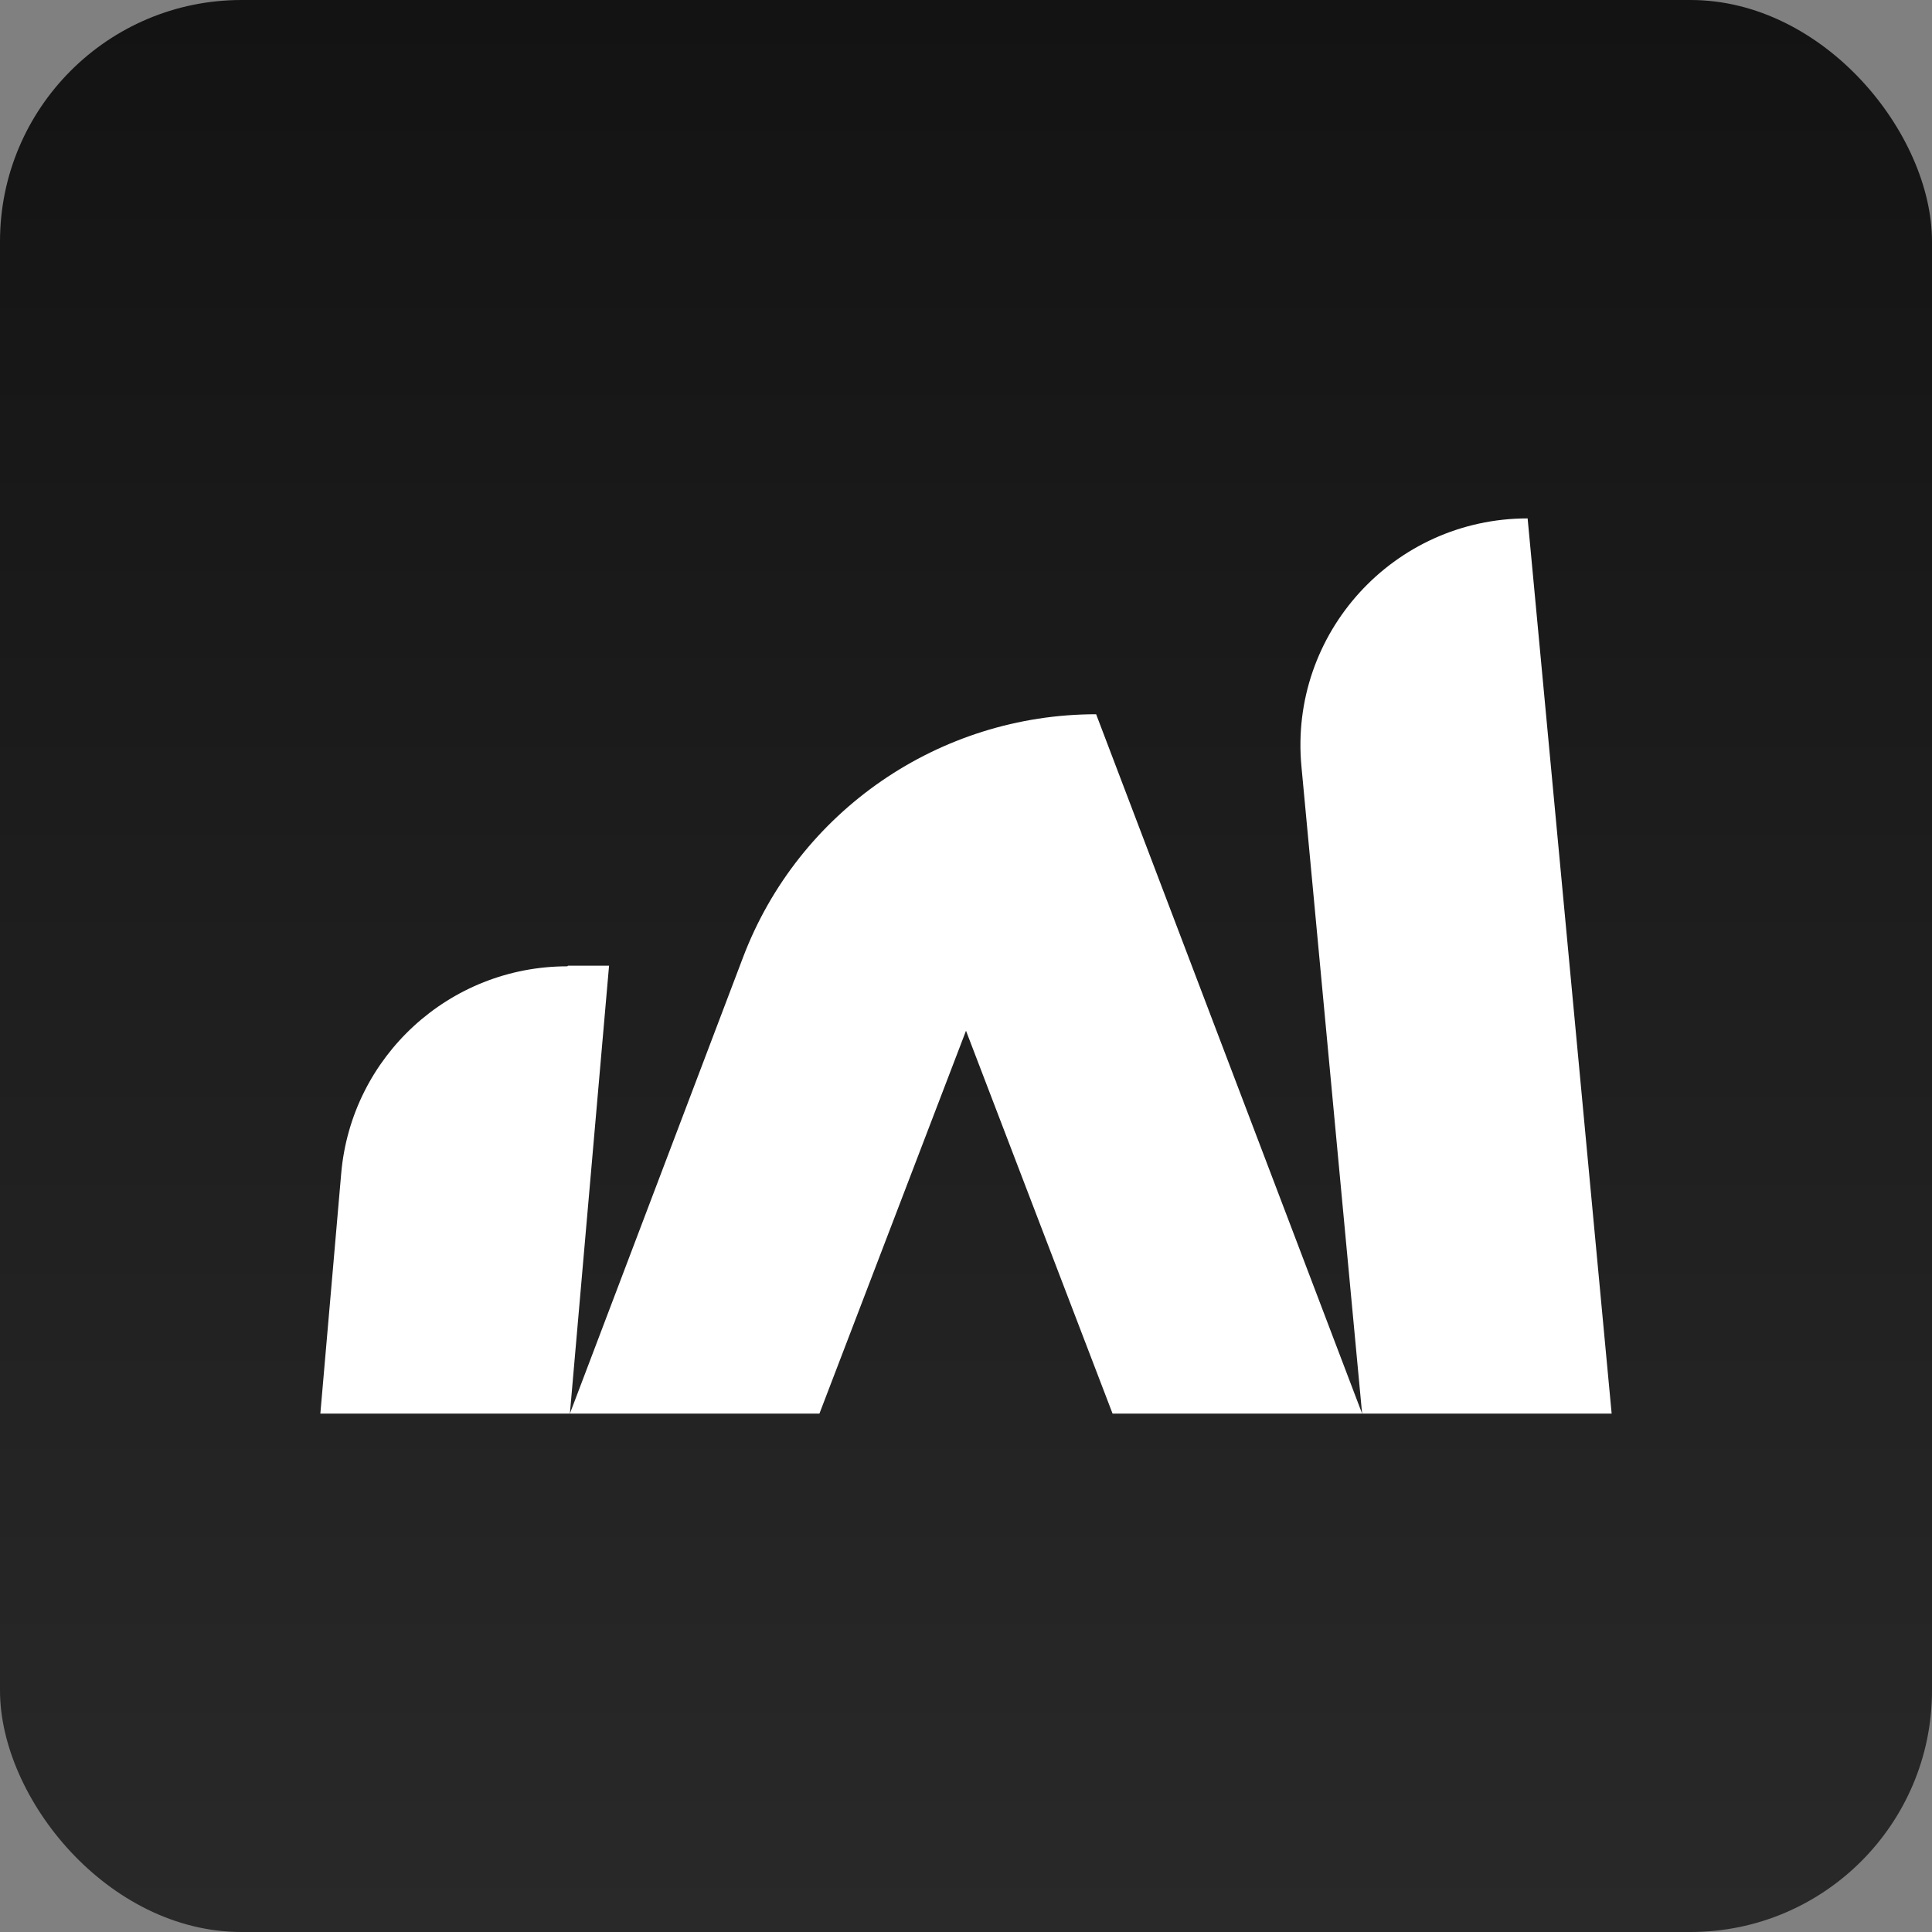
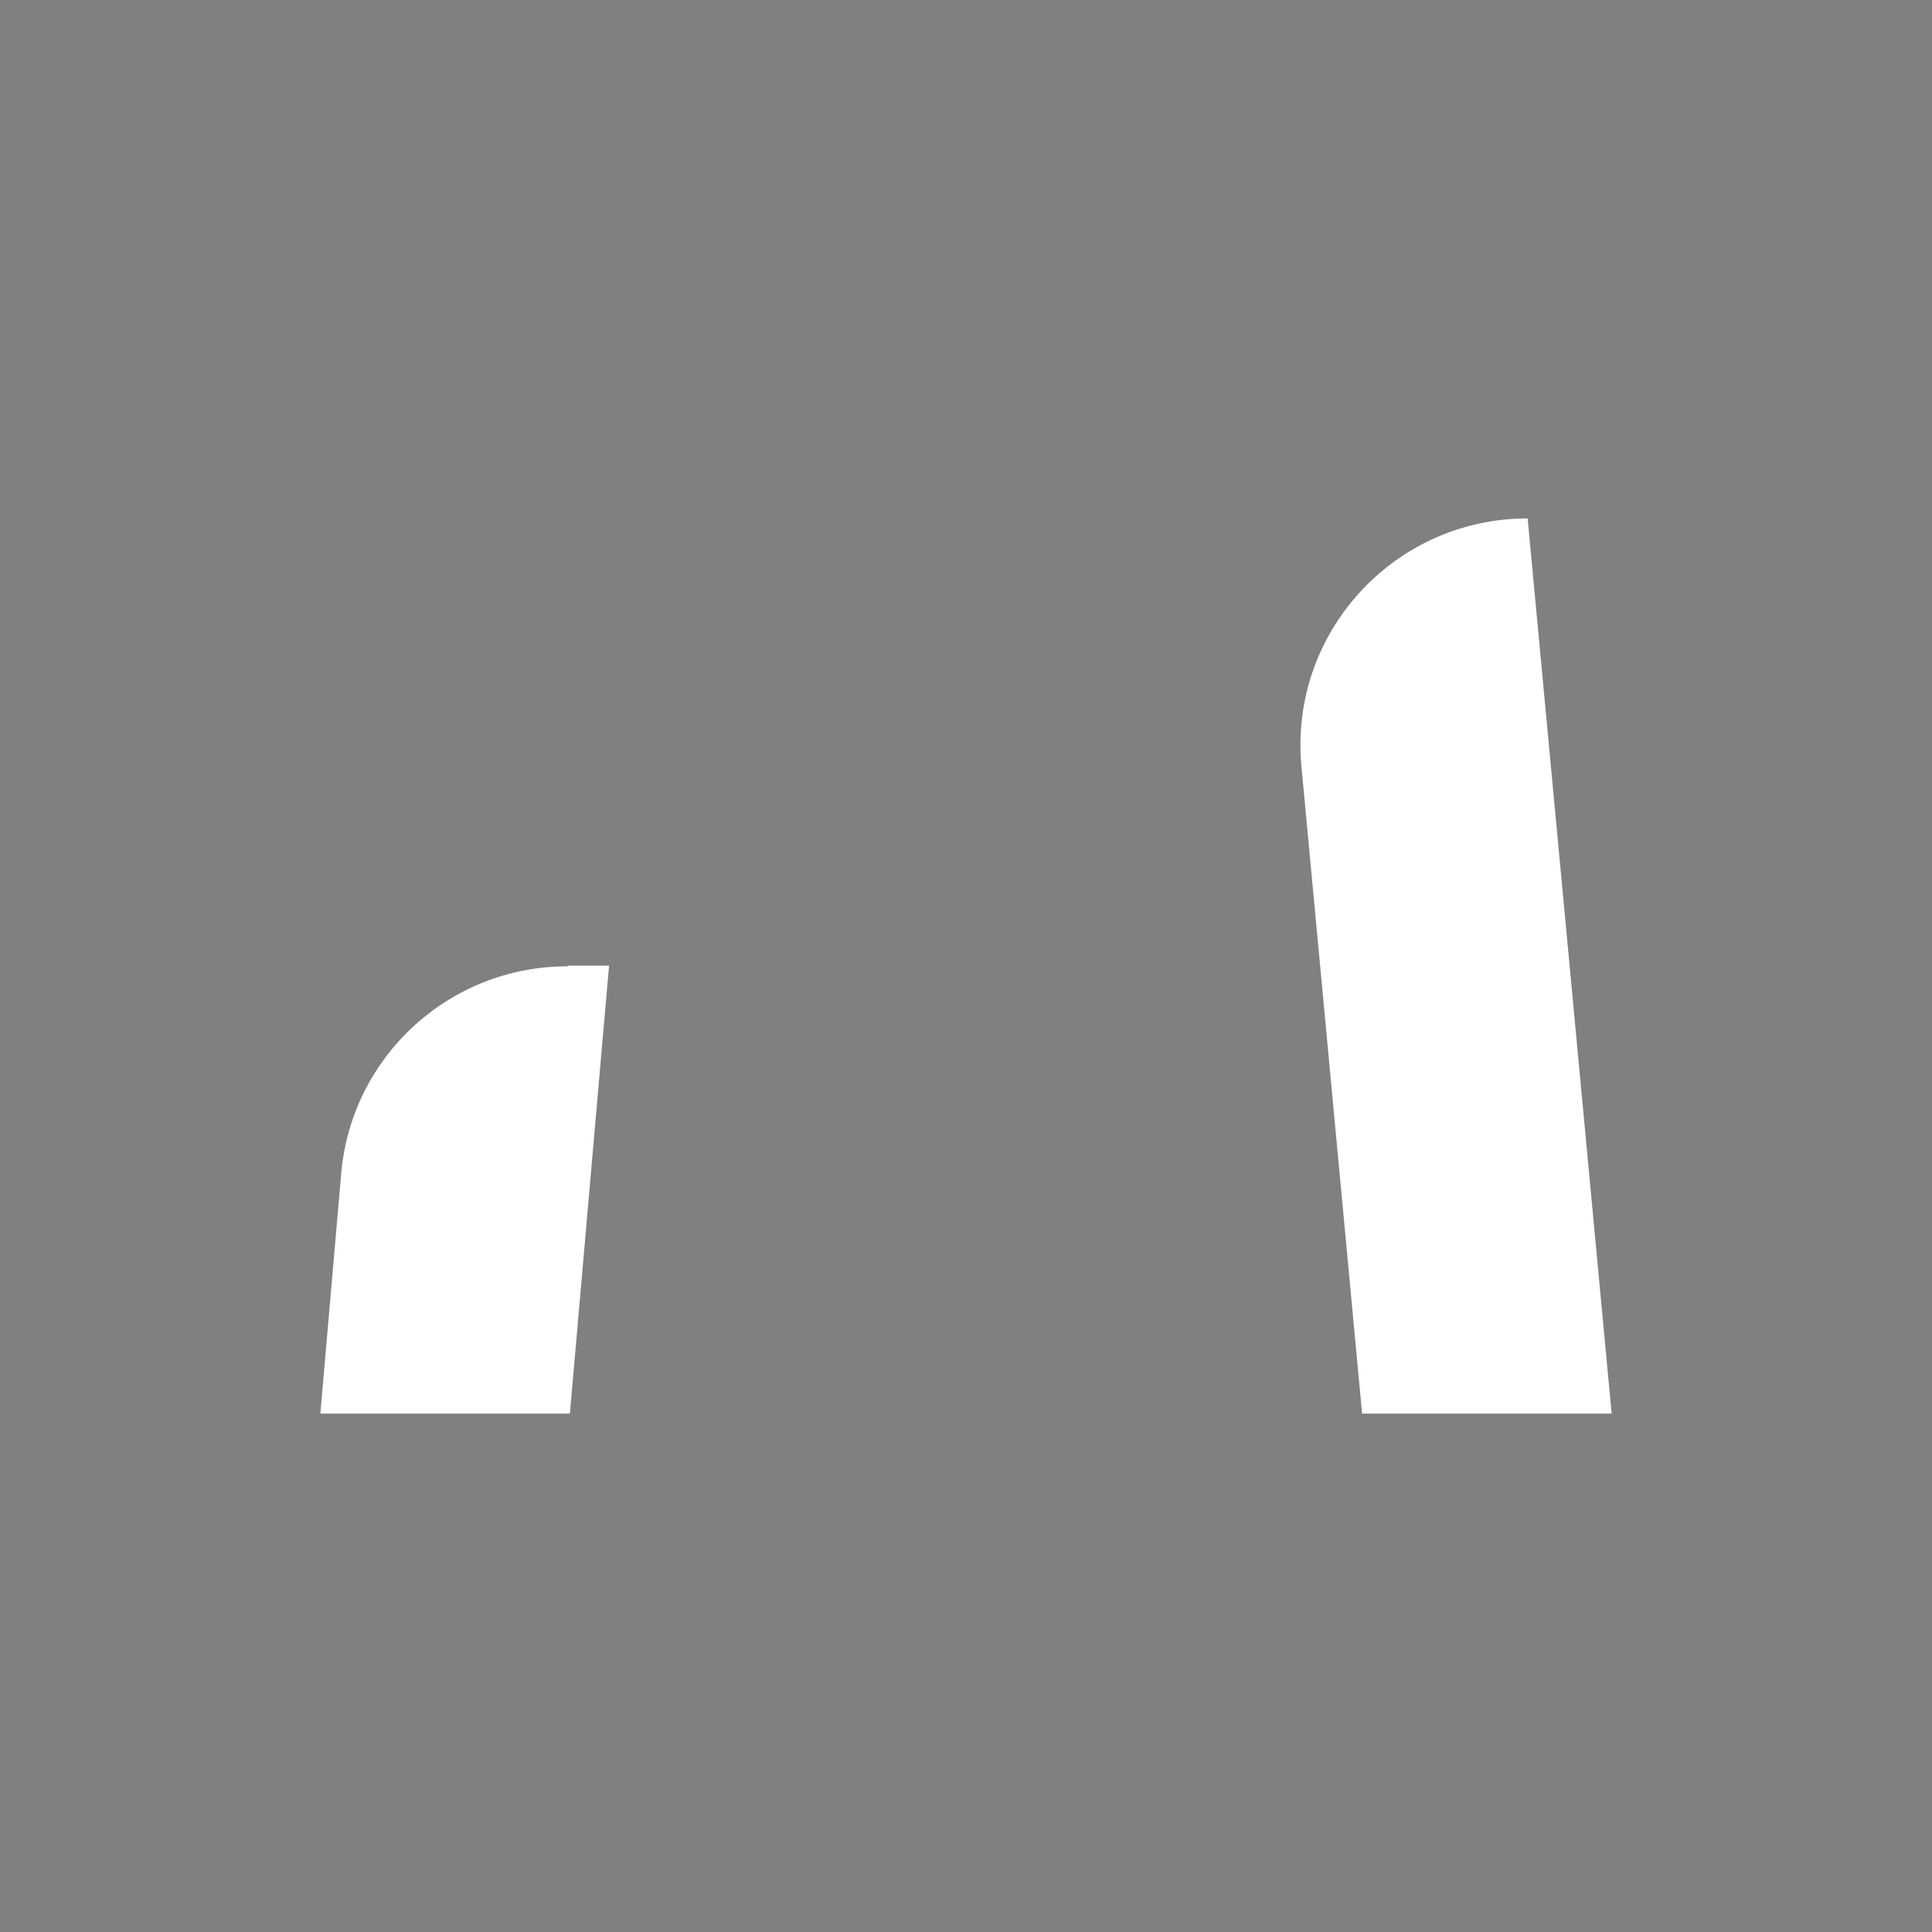
<svg xmlns="http://www.w3.org/2000/svg" width="512" height="512" viewBox="0 0 512 512" fill="none">
  <rect x="0" y="0" width="512" height="512" fill="#808080" stroke="none" />
-   <rect width="512" height="512" rx="64" fill="url(#paint0_linear_47_22)" />
-   <path d="M150.357 256.083C119.05 256.083 93.1 280.025 90.421 310.997L84.896 374.617H151.027L161.407 255.916H150.525L150.357 256.083Z" fill="white" />
+   <path d="M150.357 256.083C119.05 256.083 93.1 280.025 90.421 310.997L84.896 374.617H151.027L161.407 255.916H150.525L150.357 256.083" fill="white" />
  <path d="M404.837 137.382C369.344 137.382 341.552 167.853 344.901 203.179L360.973 374.618H427.104L404.837 137.382Z" fill="white" />
-   <path d="M290.489 189.283C248.968 189.283 211.633 214.899 196.9 253.74L151.027 374.618H217.158L256 273.161L294.842 374.618H360.973L290.489 189.283Z" fill="white" />
  <defs>
    <linearGradient id="paint0_linear_47_22" x1="256" y1="0" x2="256" y2="512" gradientUnits="userSpaceOnUse">
      <stop stop-color="#131313" />
      <stop offset="1" stop-color="#292929" />
    </linearGradient>
  </defs>
</svg>